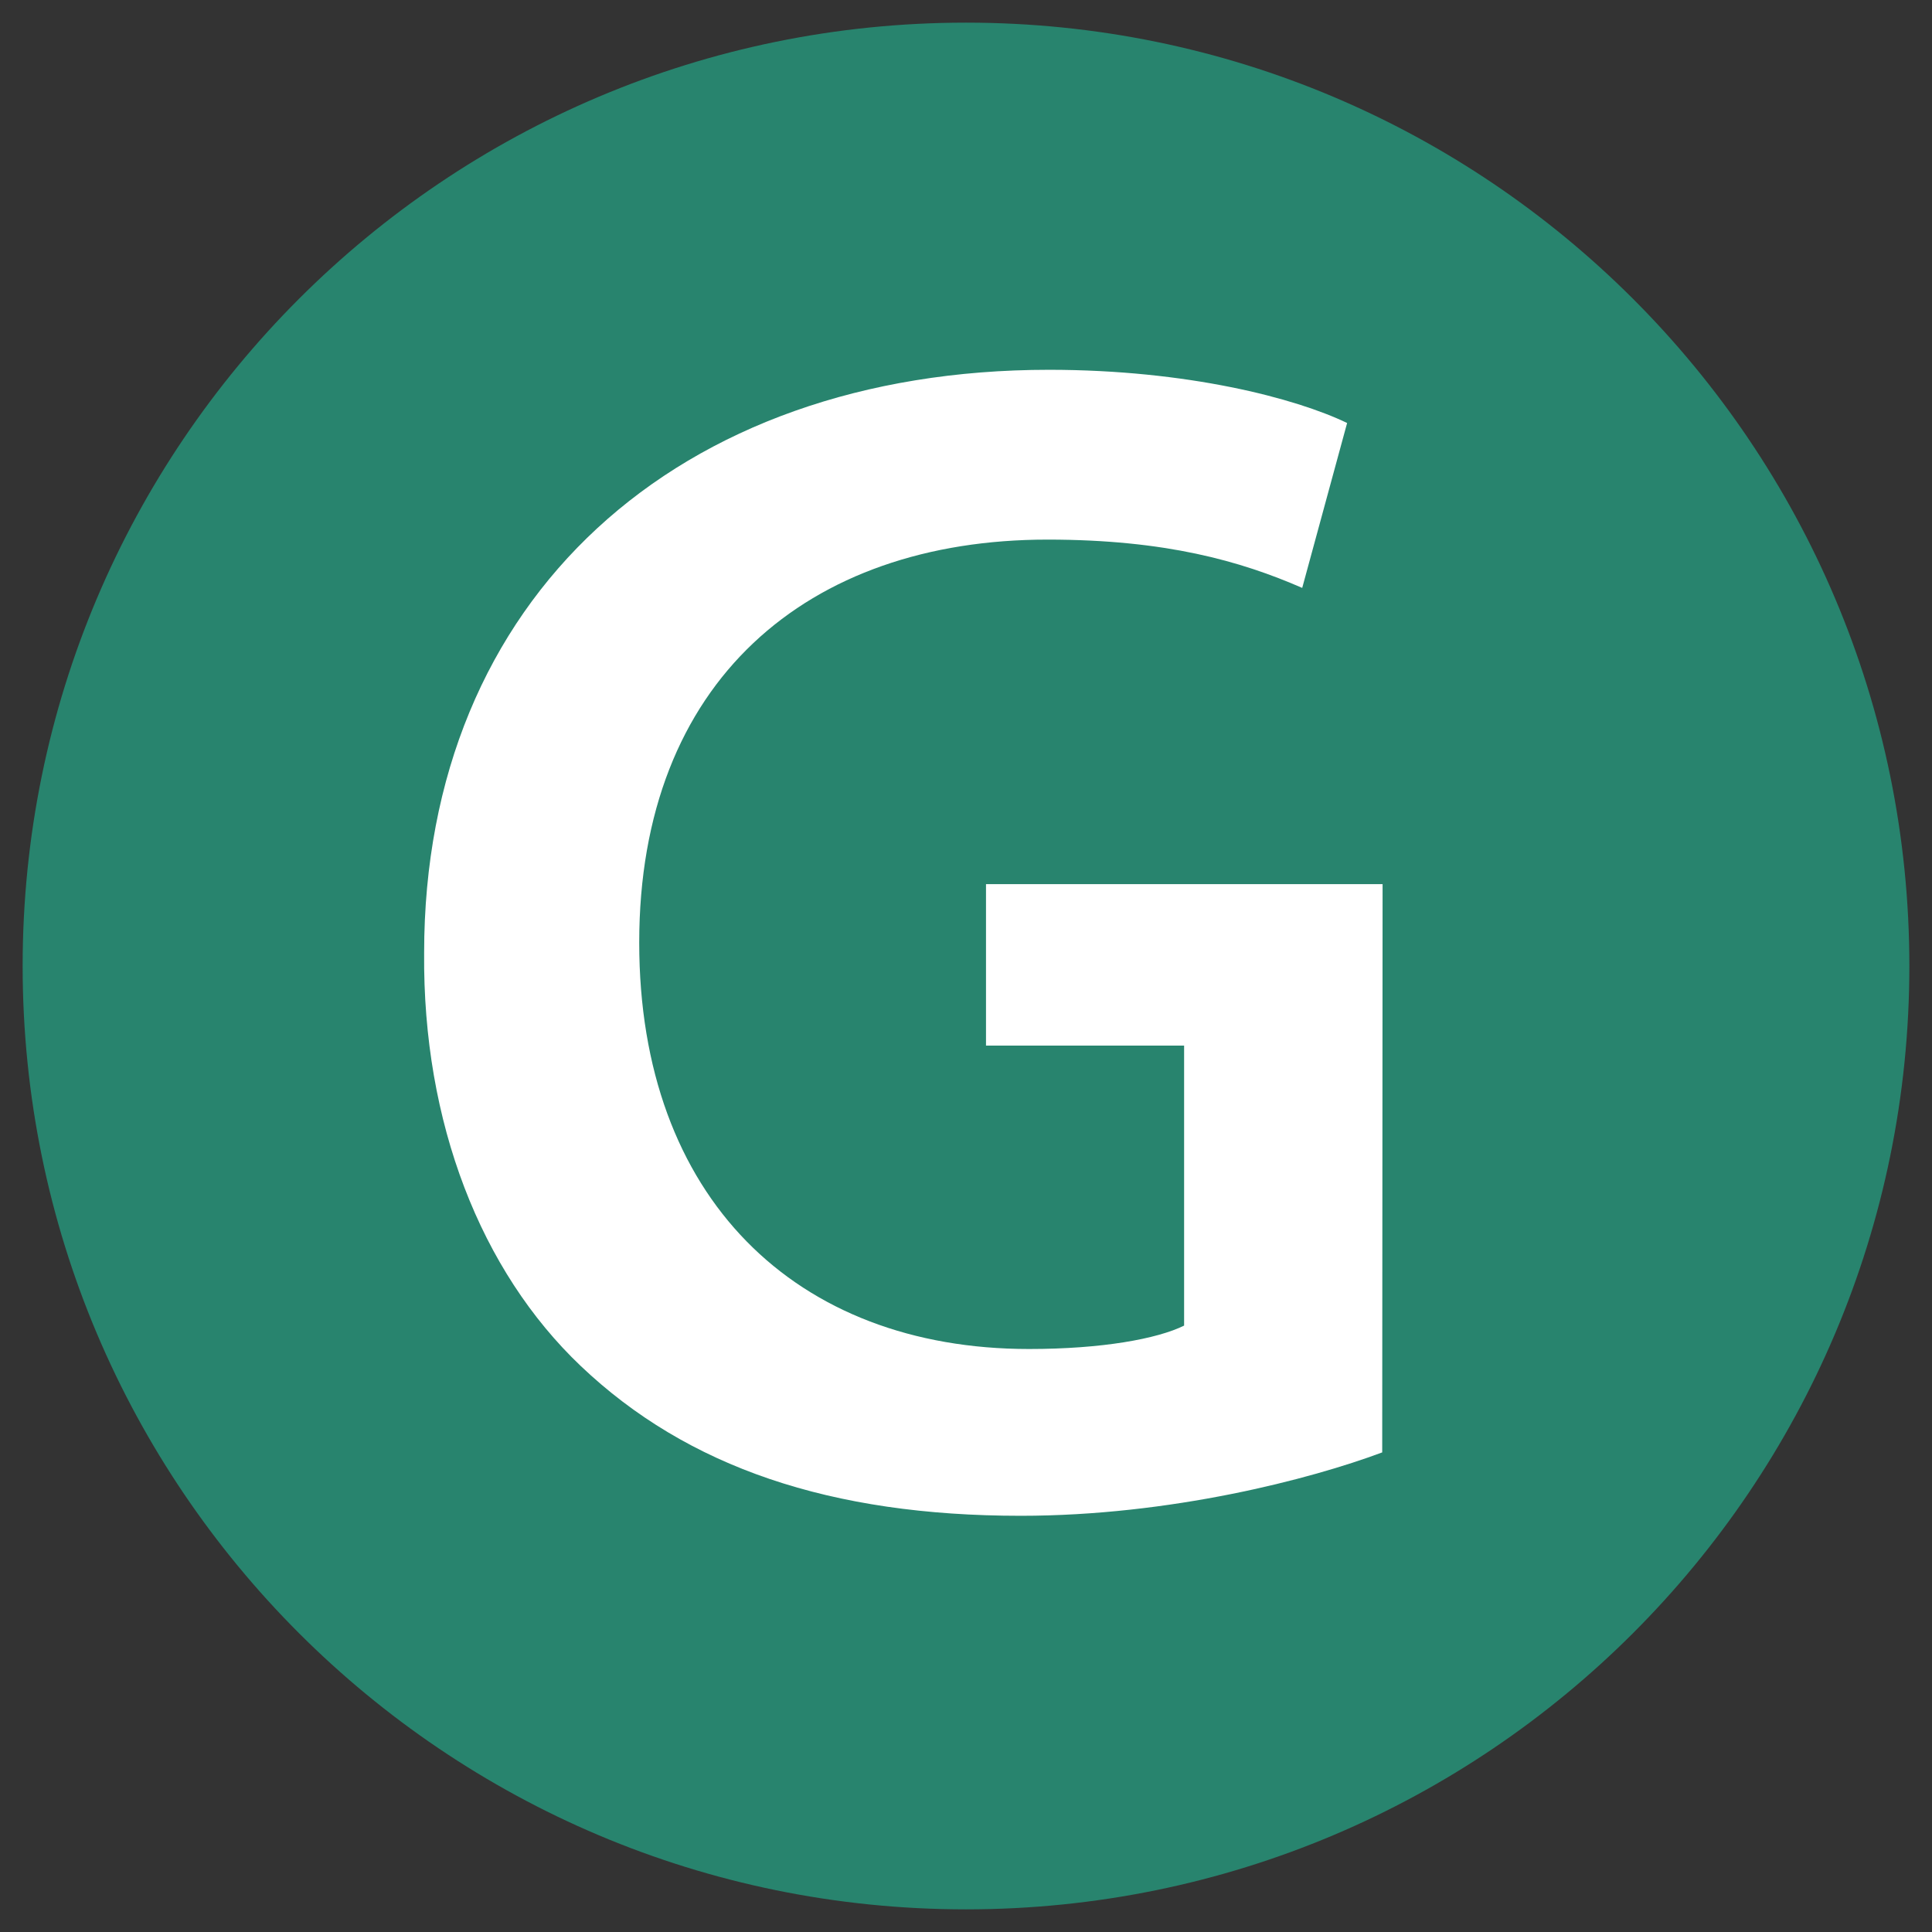
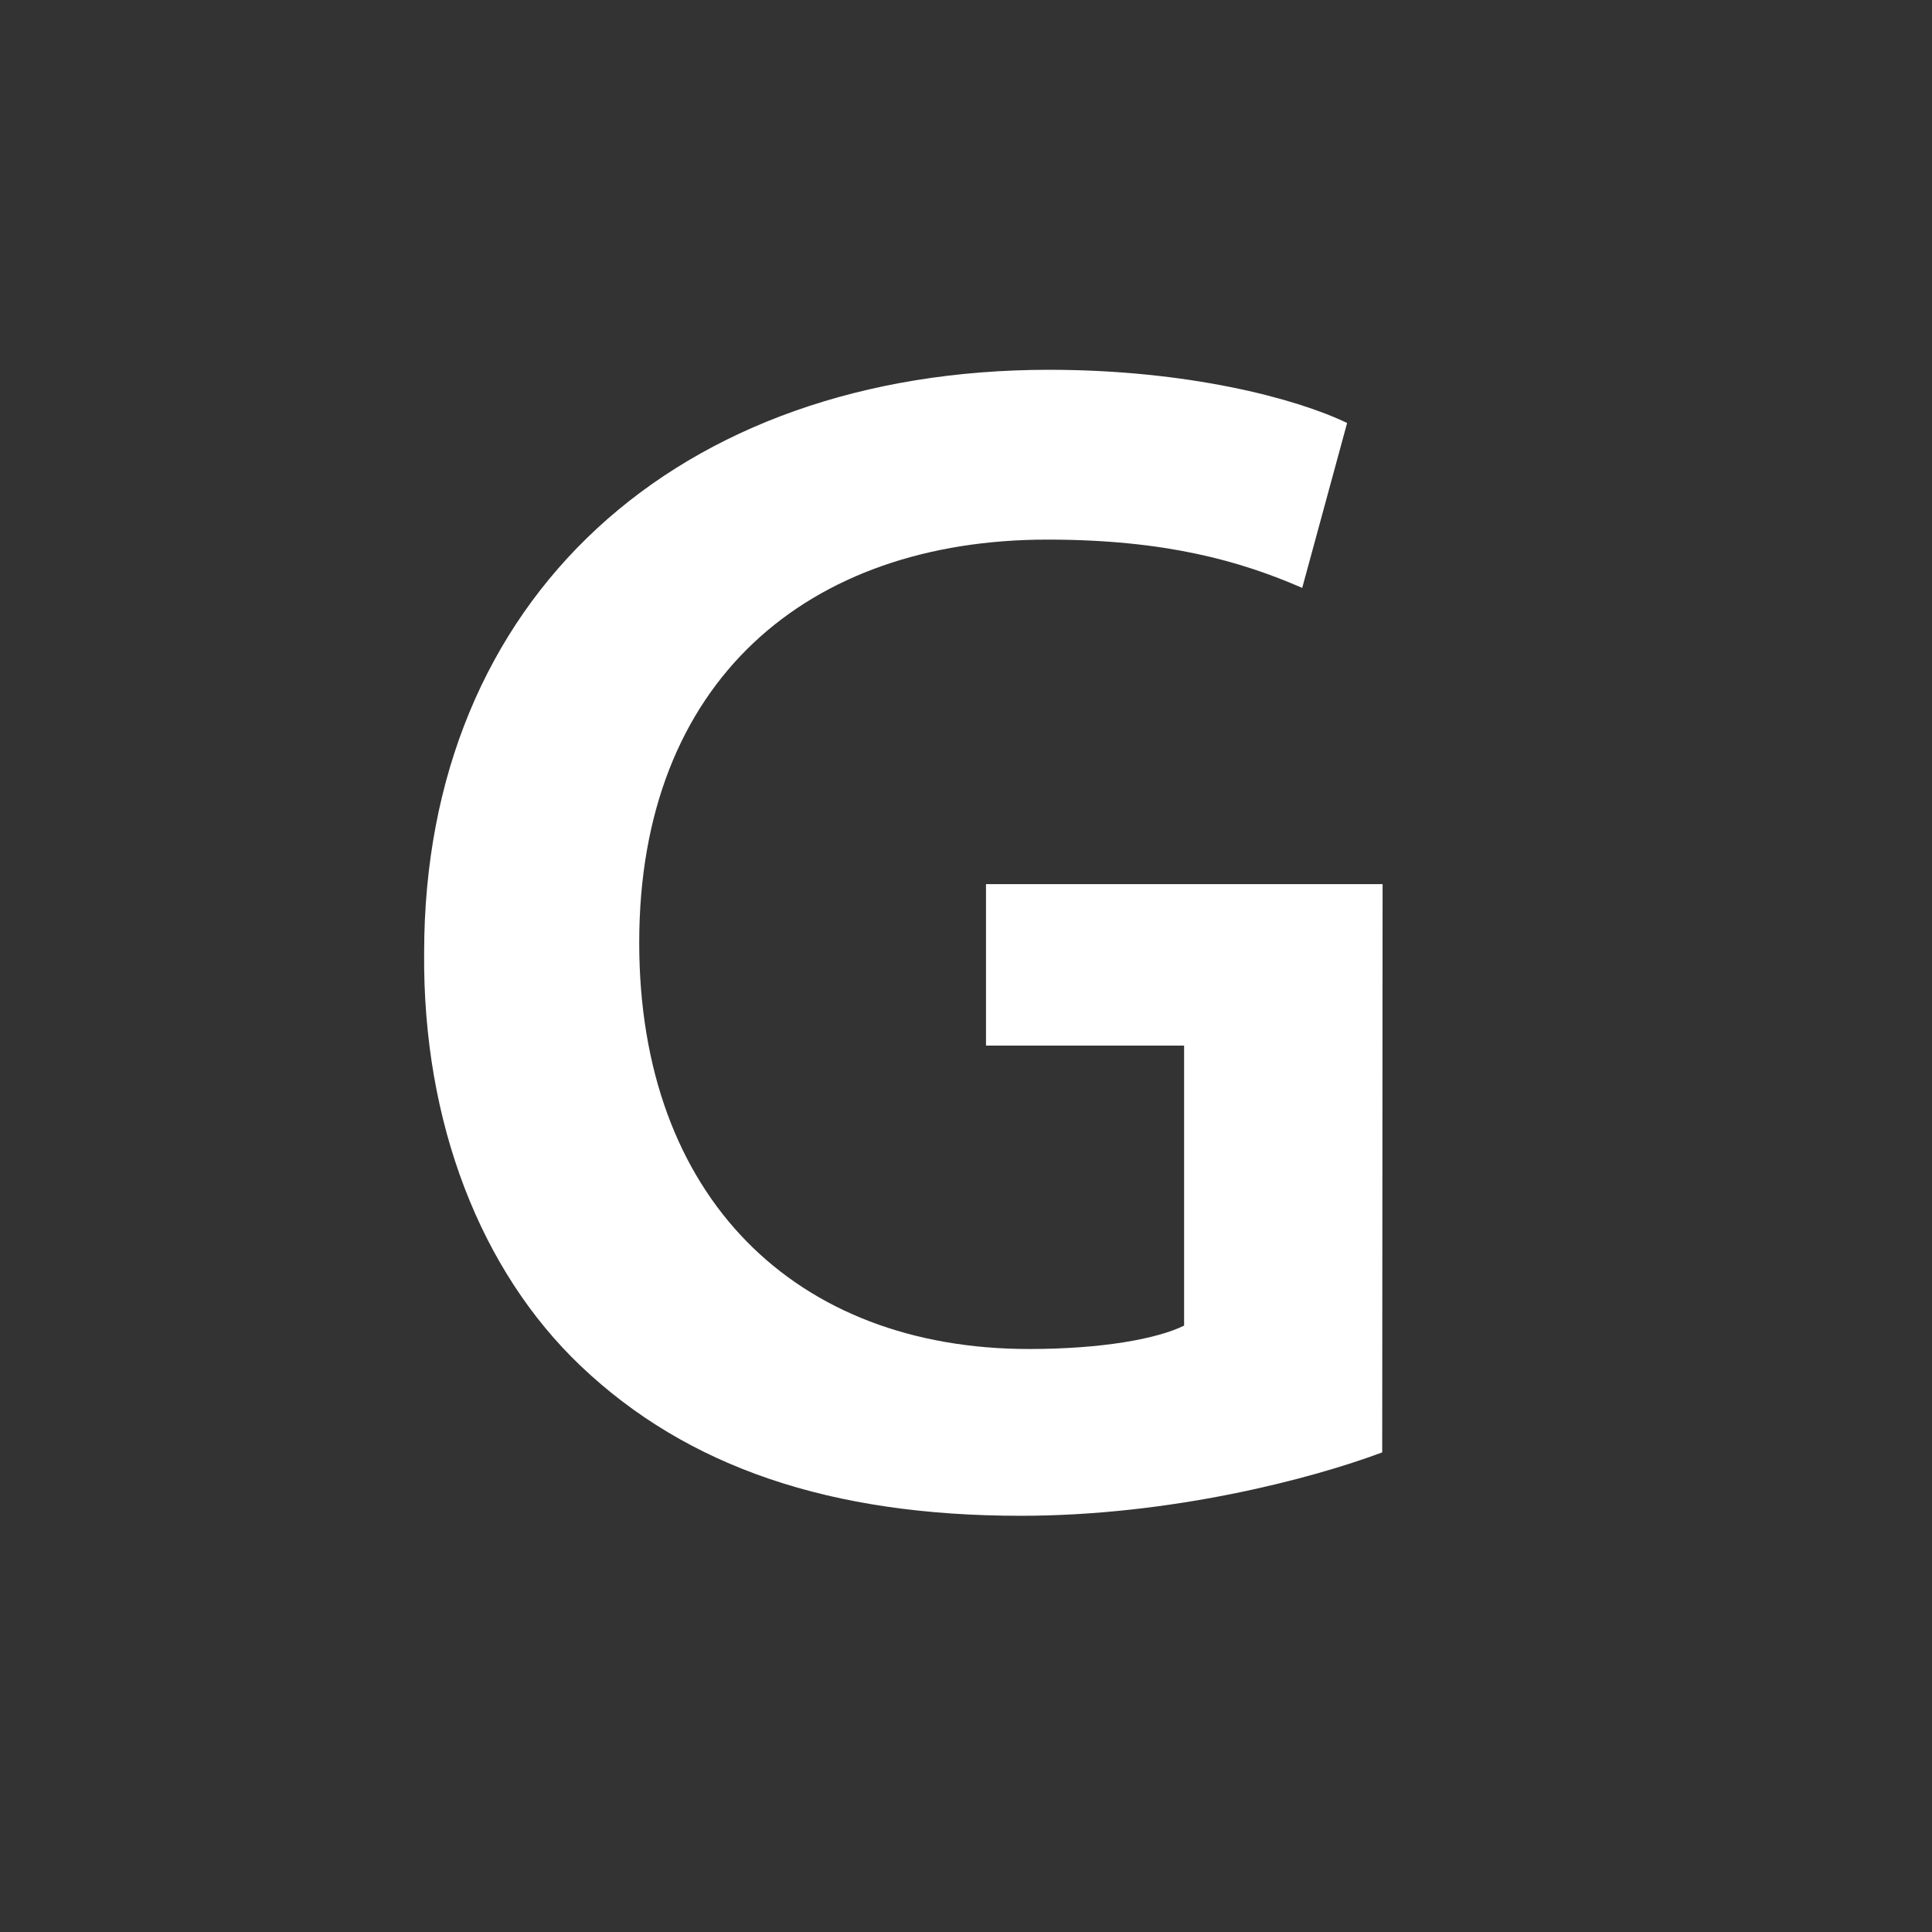
<svg xmlns="http://www.w3.org/2000/svg" x="0px" y="0px" width="500px" height="500px" viewBox="0 0 512 512">
  <rect x="0" y="0" width="512" height="512" fill="#333333" stroke="none" />
  <g id="ll-transportation-bureau-city-of-yokohama-green.svg">
-     <path fill="#28846E" d="M506,256c0,138.1-111.9,250-250,250S6,394.1,6,256S117.9,6,256,6S506,117.9,506,256" />
    <path fill="#FFFFFF" d="M366.3,384.9c-19,7.1-56.1,16.8-95.8,16.8c-50.3,0-88.3-12.8-116.6-39.7    c-26.5-25.2-41.9-64.5-41.5-109.5c0-94,67.1-154.5,165.6-154.5c36.6,0,65.3,7.5,79,14.1l-11.9,43.7c-16.3-7.1-36.2-12.8-67.5-12.8    c-63.6,0-108.2,37.5-108.2,106.8c0,67.6,41.5,107.7,103.3,107.7c19.4,0,34-2.7,41.1-6.2v-74.2h-52.5v-42.8h105.1L366.3,384.9    L366.3,384.9z" />
  </g>
</svg>